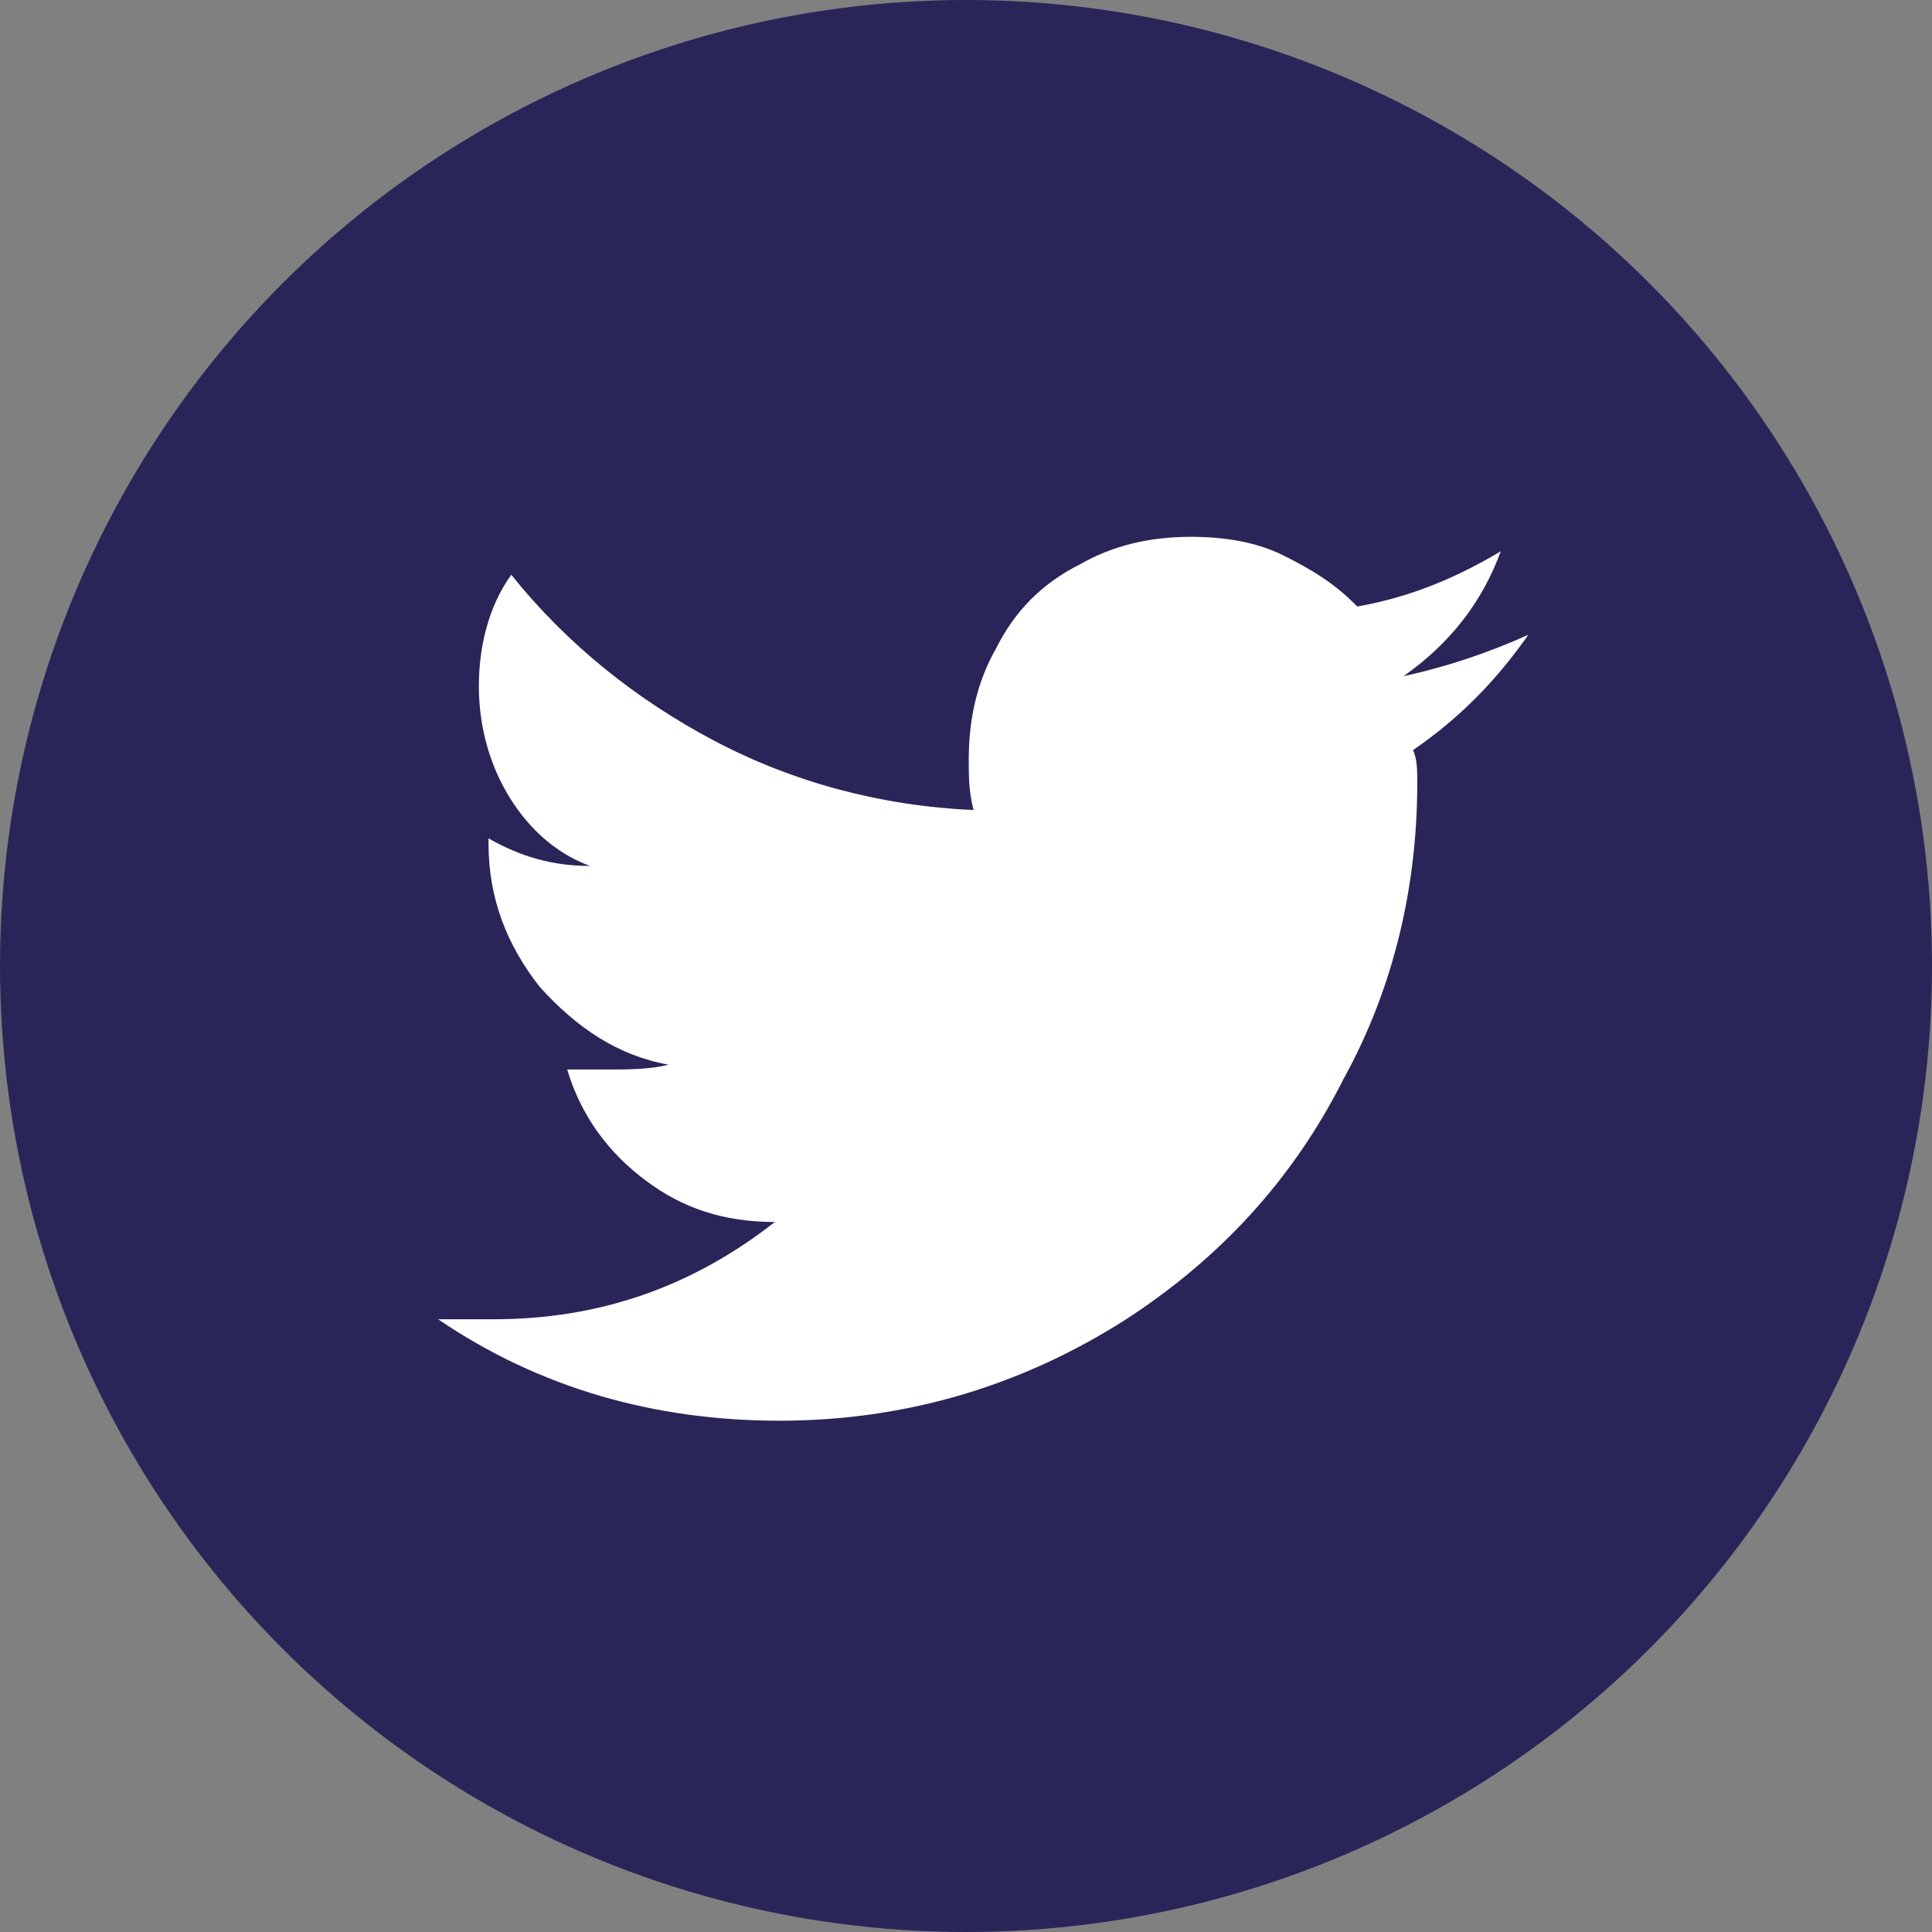
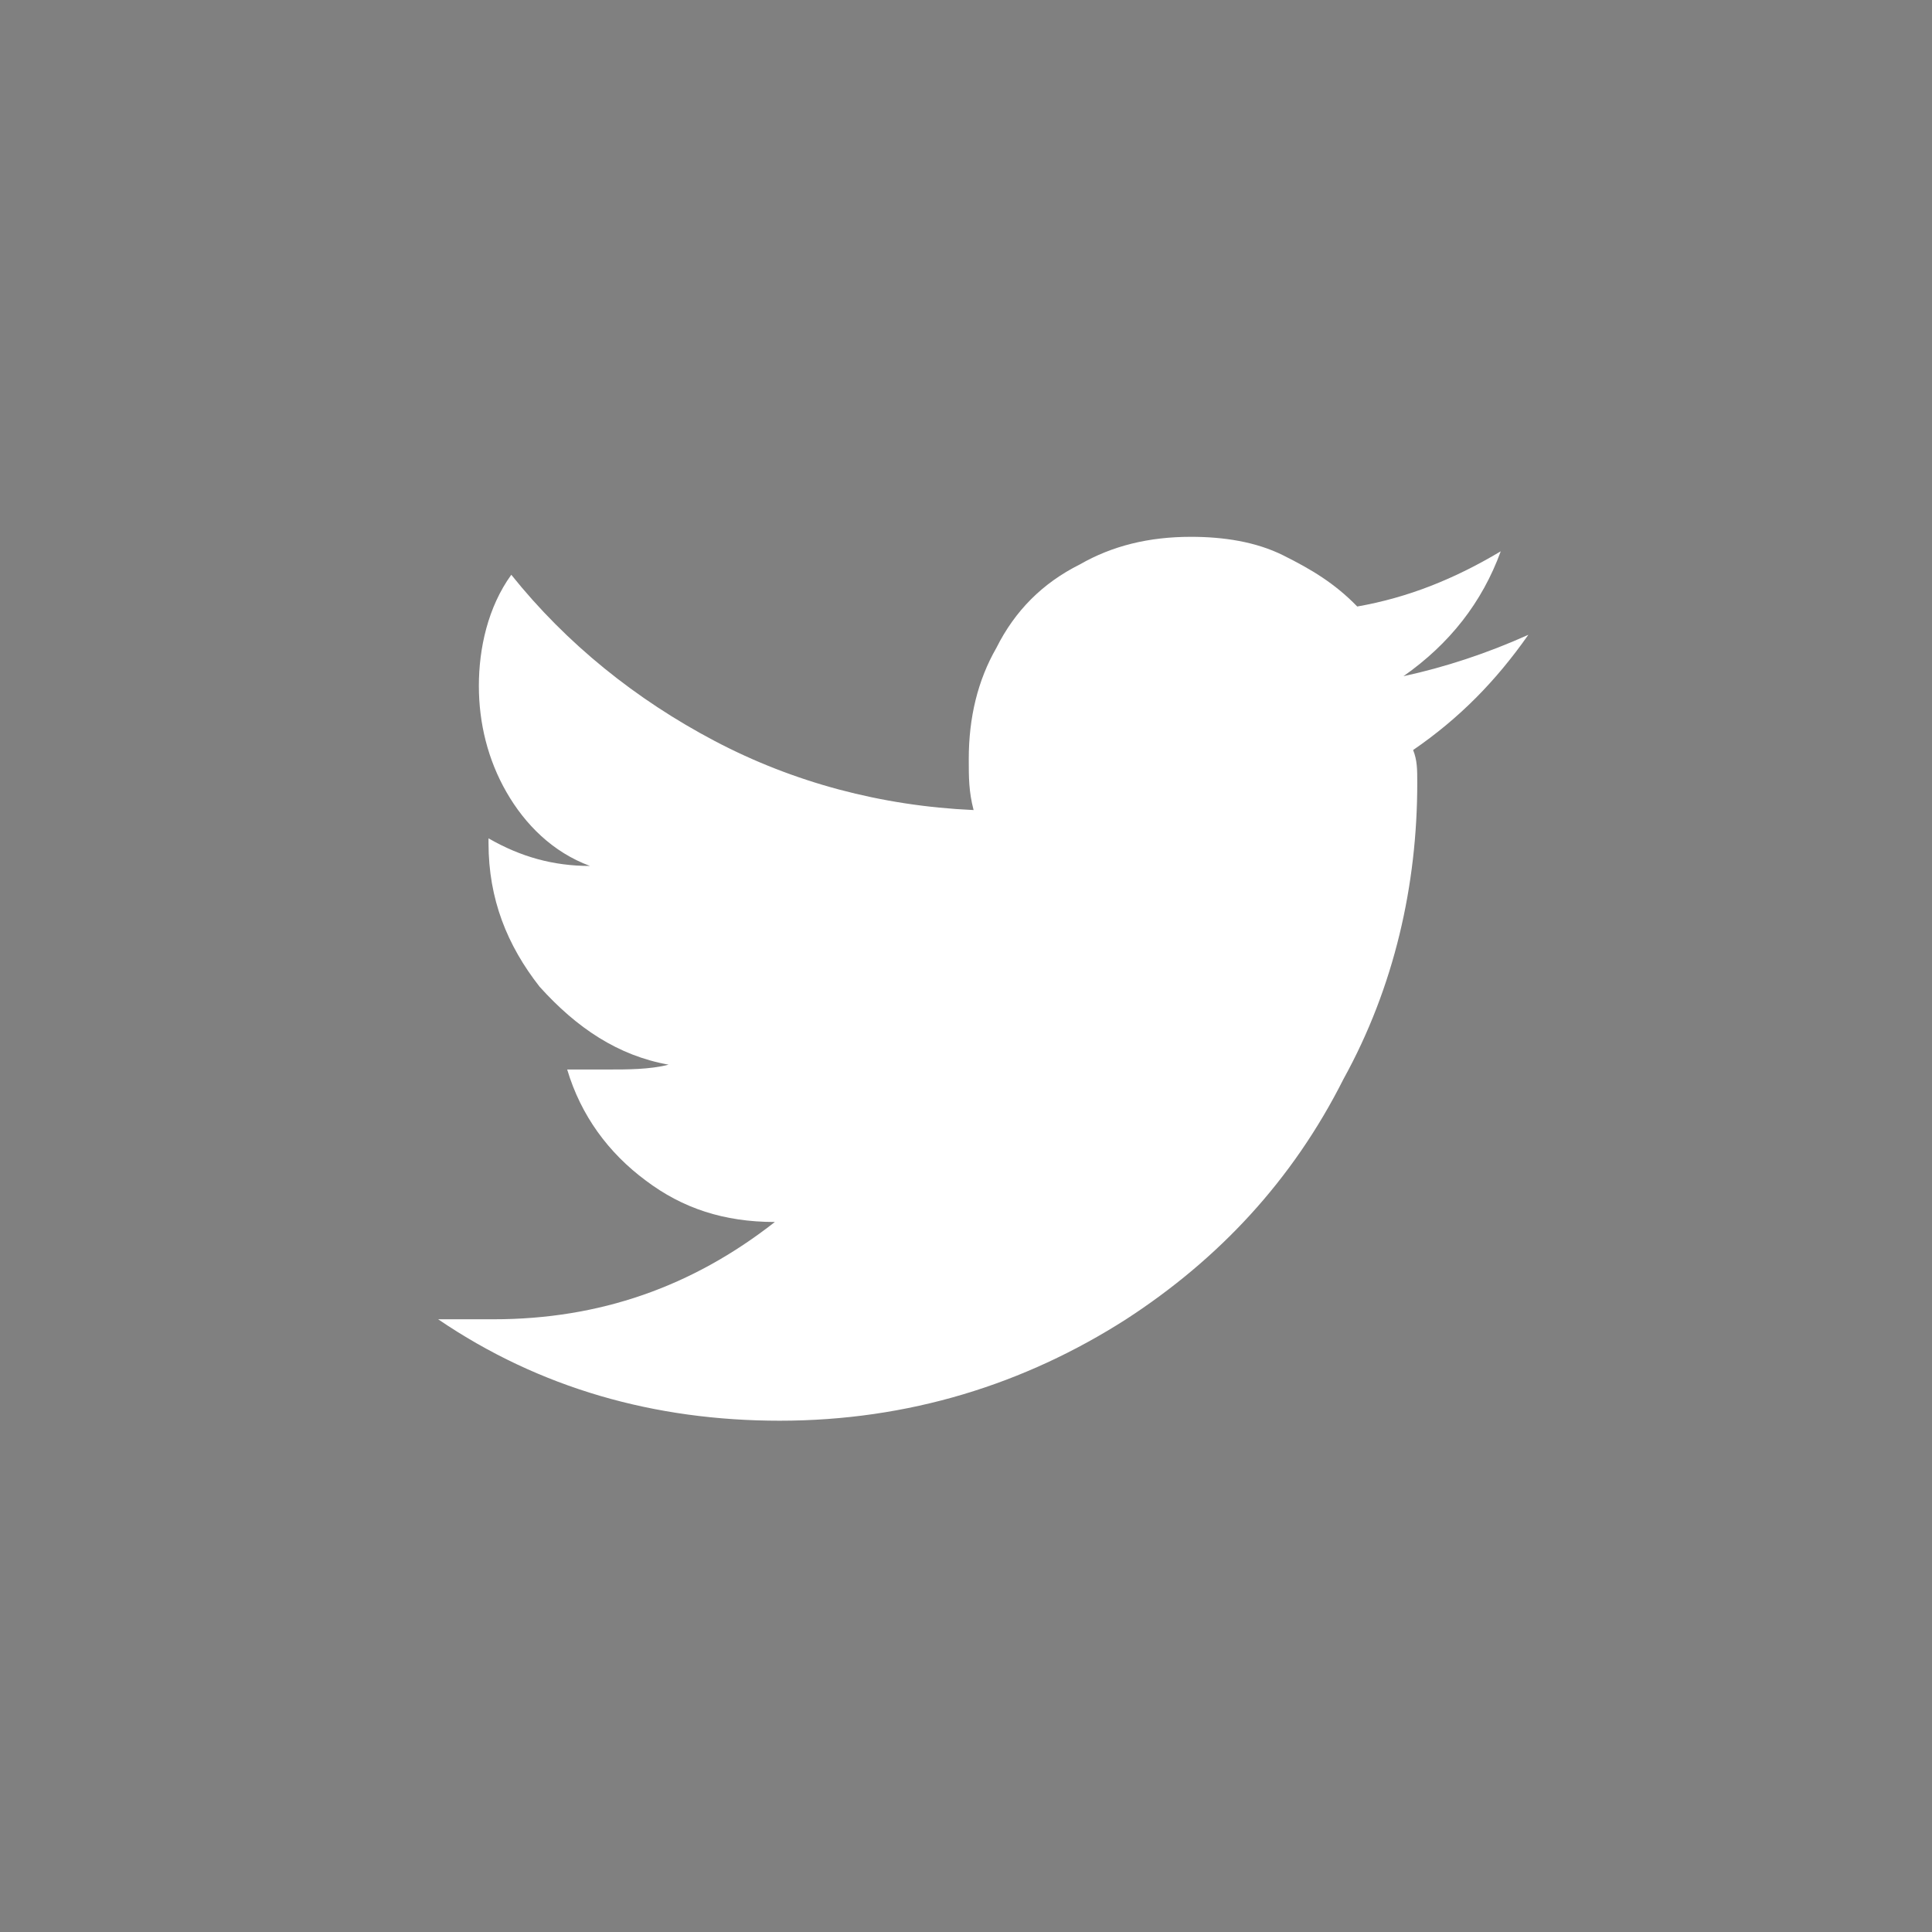
<svg xmlns="http://www.w3.org/2000/svg" version="1.1" id="Layer_1" x="0px" y="0px" viewBox="0 0 28 28" style="enable-background:new 0 0 28 28;" xml:space="preserve">
  <rect x="0" y="0" width="28" height="28" fill="#808080" stroke="none" />
  <style type="text/css">
	.st0{fill:#2A2559;}
	.st1{fill:#FFFFFF;}
</style>
  <g>
    <g>
-       <circle class="st0" cx="14" cy="14" r="14" />
-     </g>
+       </g>
  </g>
  <g>
    <path id="XMLID_41_" class="st1" d="M20.54,11.35c0,1.47-0.33,2.95-1.07,4.29c-0.74,1.47-1.81,2.61-3.15,3.48   c-1.47,0.94-3.15,1.47-5.02,1.47c-1.81,0-3.48-0.47-4.95-1.47c0.2,0,0.47,0,0.8,0c1.54,0,2.88-0.47,4.08-1.41   c-0.74,0-1.34-0.2-1.87-0.6c-0.54-0.4-0.94-0.94-1.14-1.61c0.2,0,0.4,0,0.6,0c0.27,0,0.6,0,0.87-0.07   C8.96,15.3,8.36,14.9,7.82,14.3c-0.47-0.6-0.74-1.27-0.74-2.08v-0.07c0.47,0.27,0.94,0.4,1.47,0.4c-0.54-0.2-0.94-0.6-1.21-1.07   s-0.4-1-0.4-1.54s0.13-1.14,0.47-1.61c0.8,1,1.81,1.81,2.95,2.41s2.41,0.94,3.75,1c-0.07-0.27-0.07-0.47-0.07-0.74   c0-0.6,0.13-1.14,0.4-1.61c0.27-0.54,0.67-0.94,1.21-1.21c0.47-0.27,1-0.4,1.61-0.4c0.47,0,0.94,0.07,1.34,0.27   c0.4,0.2,0.74,0.4,1.07,0.74c0.74-0.13,1.41-0.4,2.08-0.8c-0.27,0.74-0.74,1.34-1.41,1.81c0.6-0.13,1.21-0.33,1.81-0.6   c-0.47,0.67-1,1.21-1.67,1.67C20.54,11.02,20.54,11.15,20.54,11.35" />
  </g>
</svg>